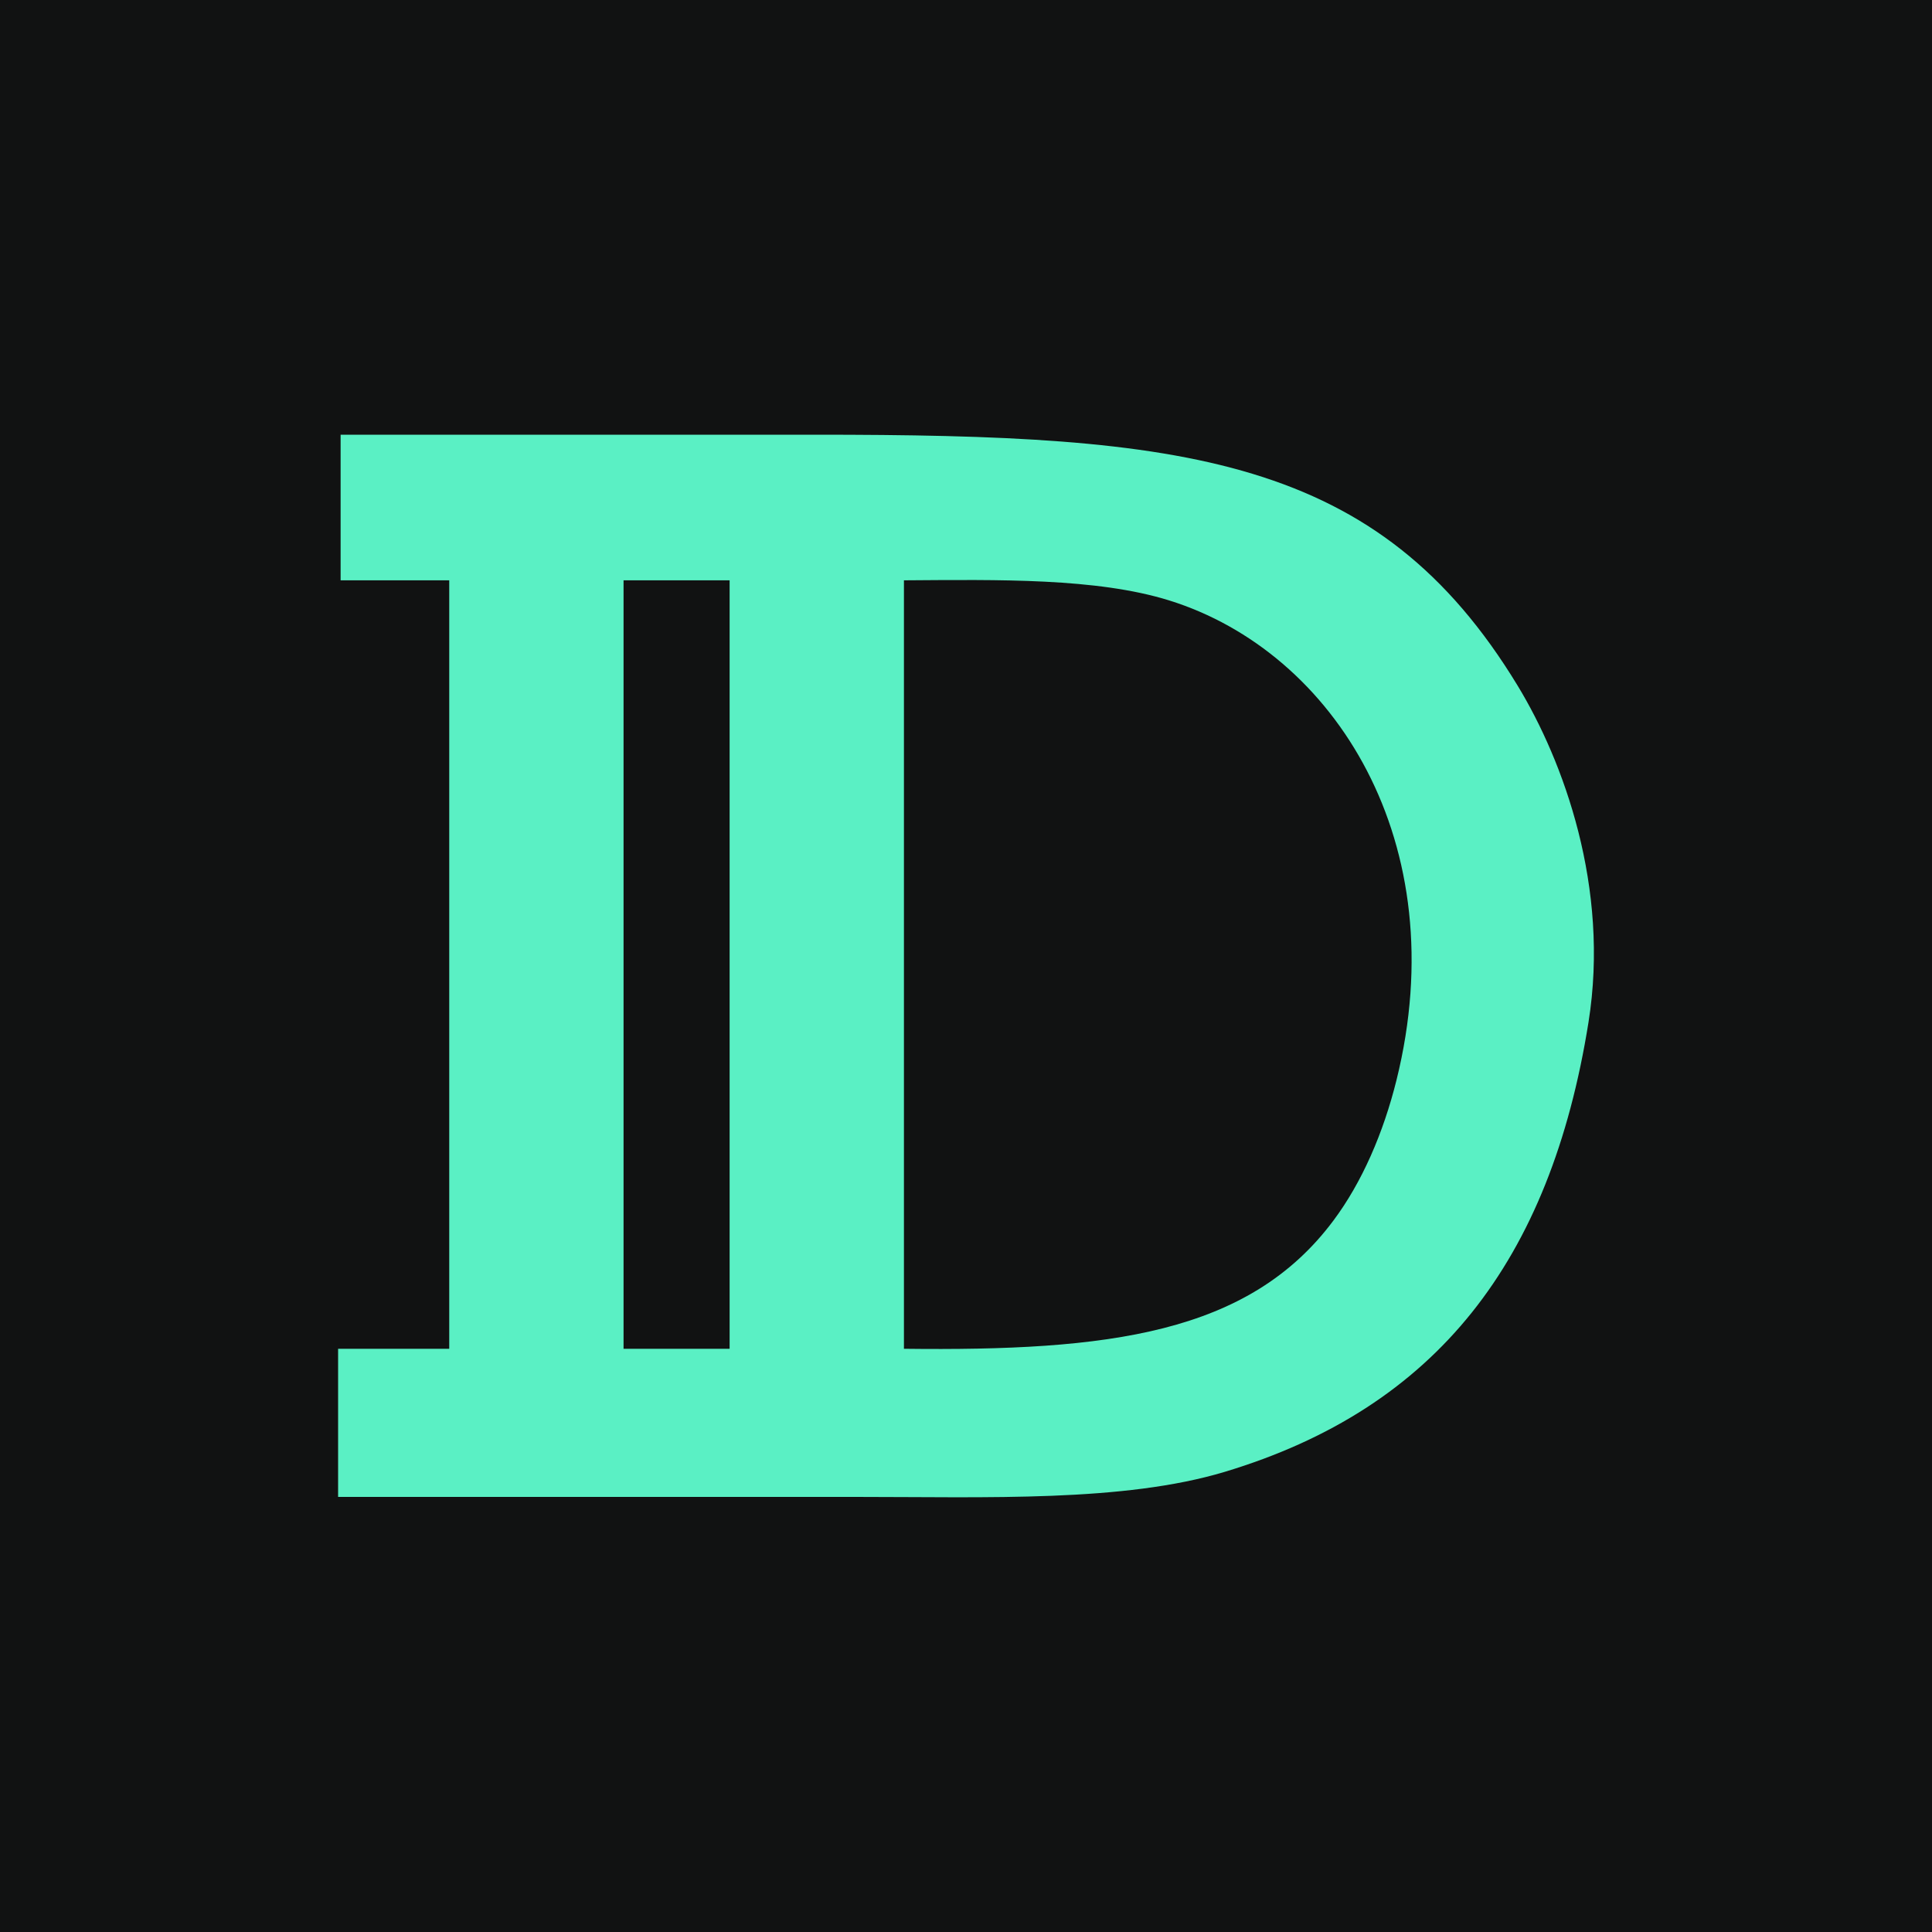
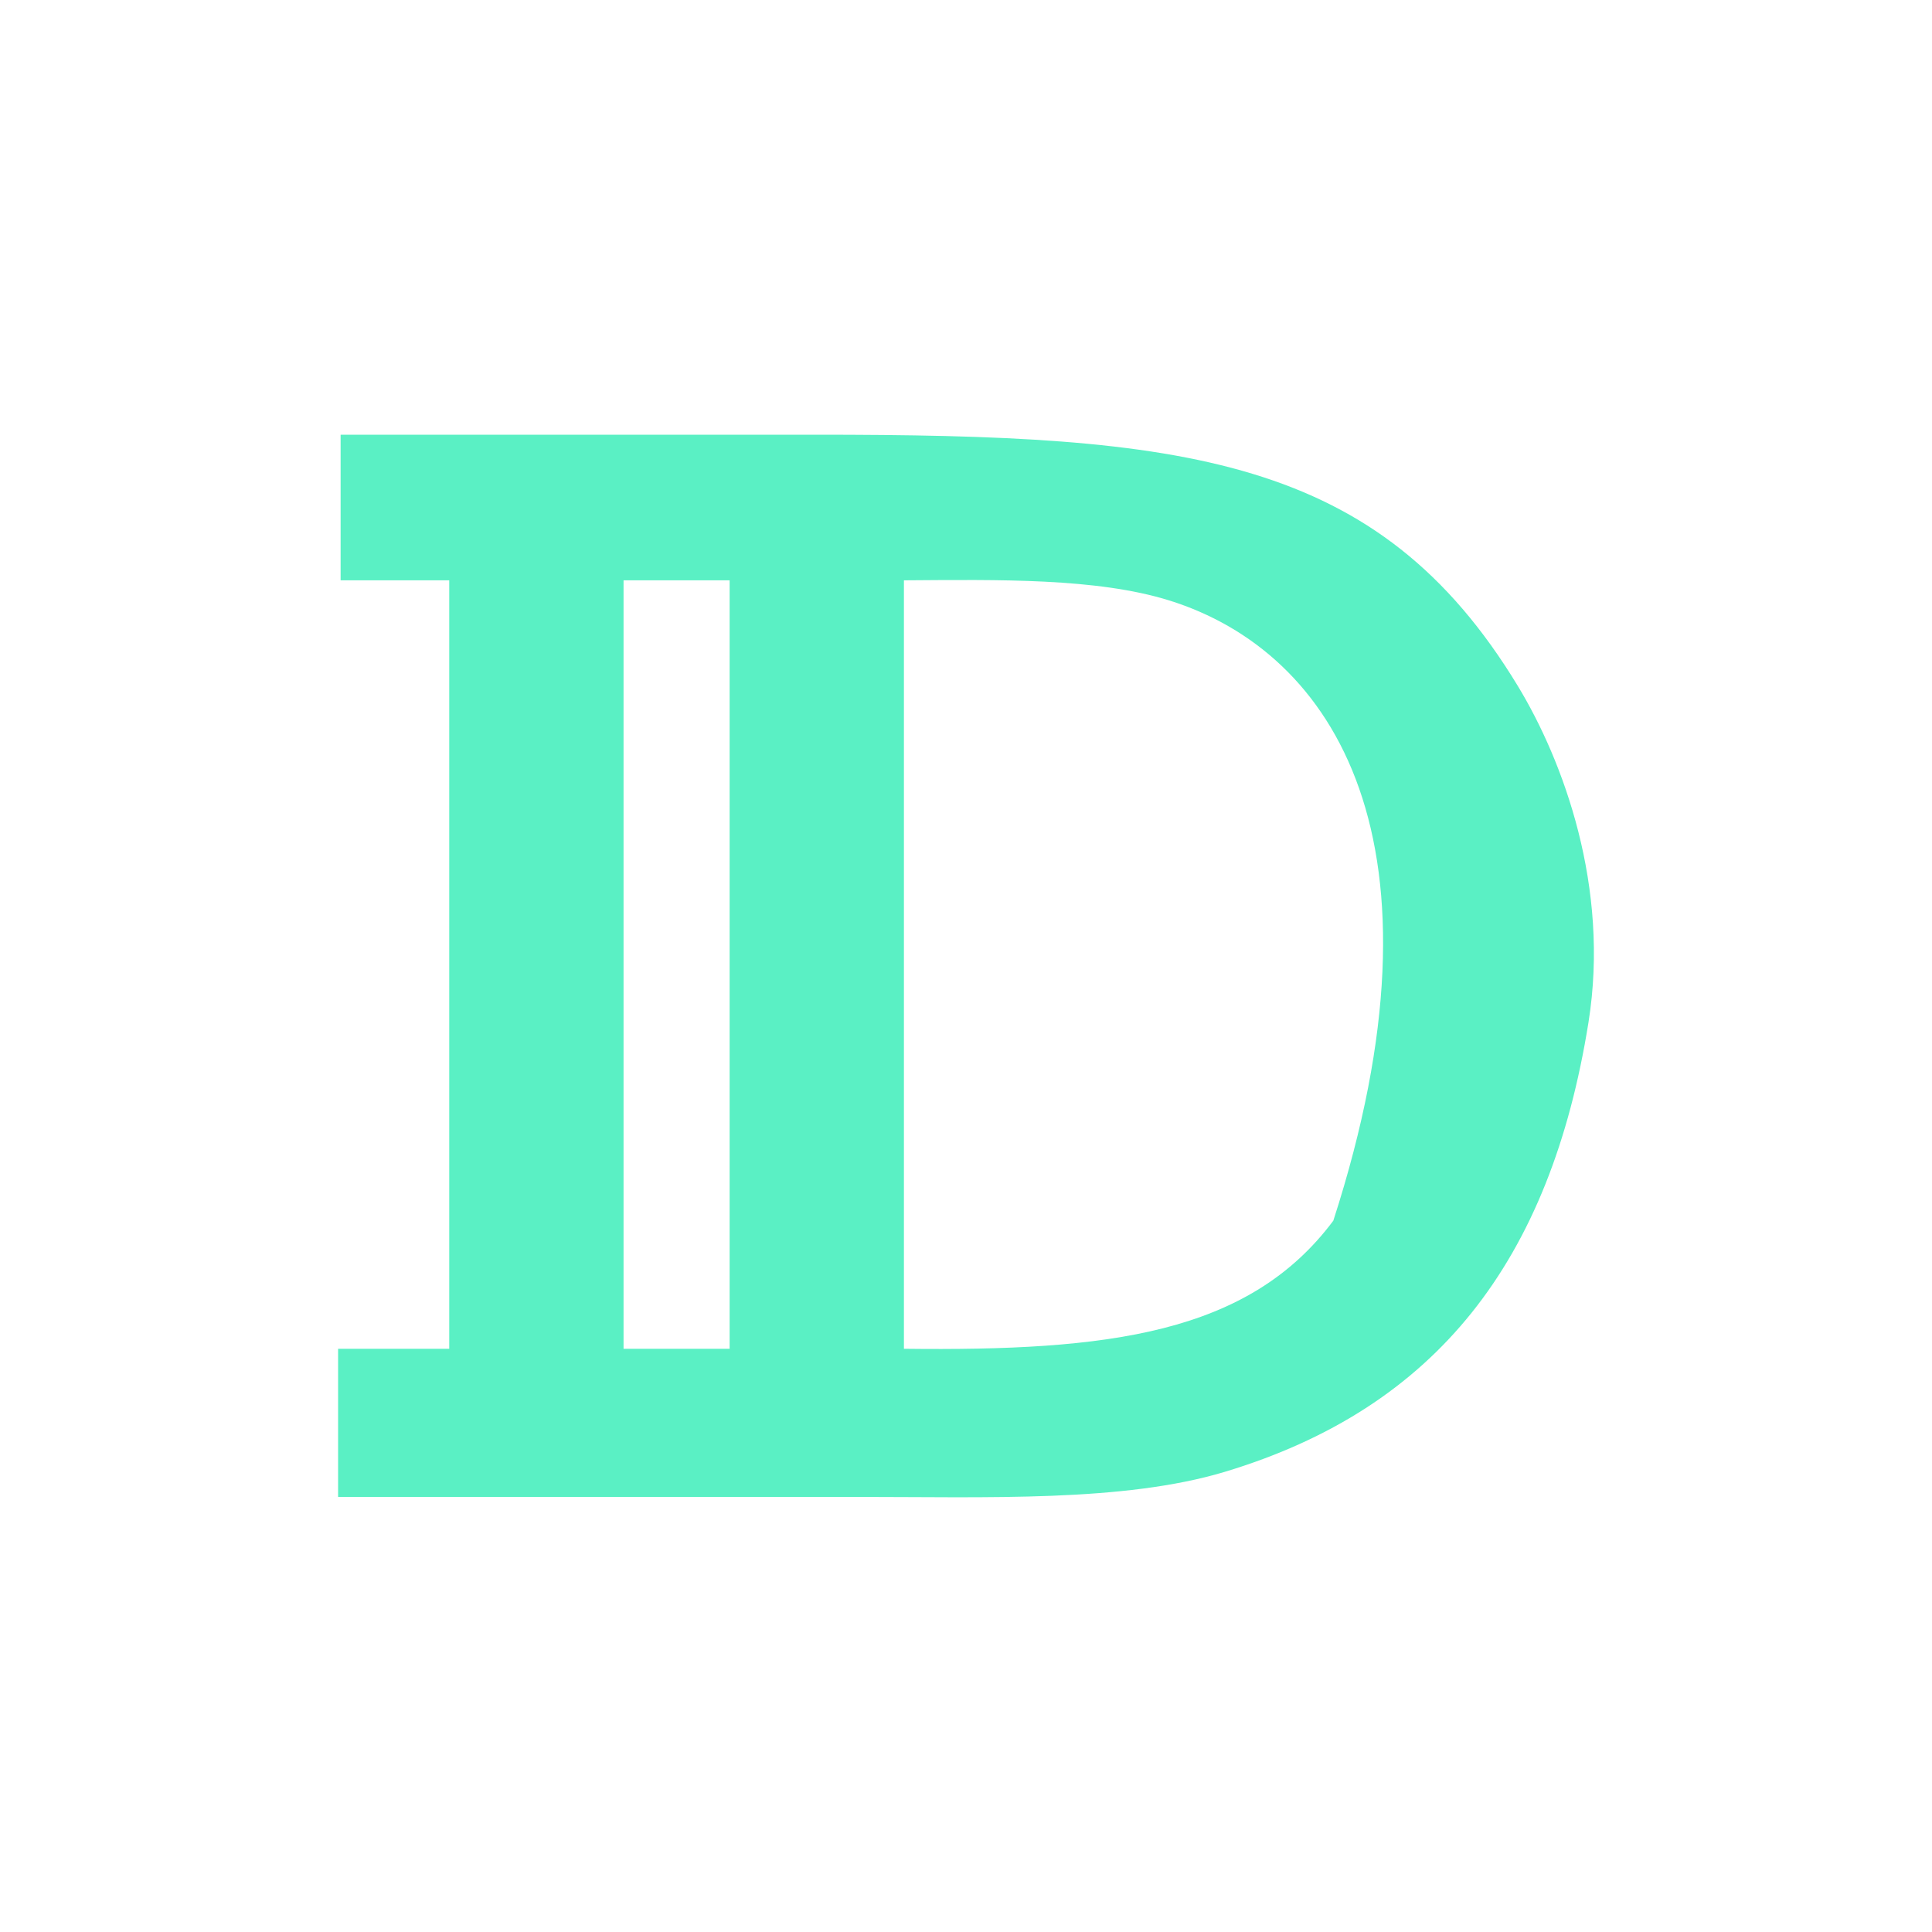
<svg xmlns="http://www.w3.org/2000/svg" width="40" height="40" viewBox="0 0 40 40" fill="none">
-   <rect width="40" height="40" fill="#111212" />
-   <path fill-rule="evenodd" clip-rule="evenodd" d="M7.052 9H16.884C24.535 9 28.527 9.43 31.423 14.199C32.368 15.756 33.334 18.369 32.888 21.166C32.099 26.107 29.739 29.153 25.357 30.473C23.262 31.103 20.445 30.992 17.721 30.992H7V27.925H9.301V12.015H7.052V9ZM12.91 12.015V27.925H15.106V12.015H12.91ZM18.715 12.015V27.925C22.947 27.975 25.852 27.62 27.605 25.273C28.199 24.479 28.641 23.457 28.913 22.362C30.13 17.458 27.636 13.5 24.206 12.431C22.706 11.964 20.673 12.002 18.715 12.015Z" fill="#5AF0C4" />
+   <path fill-rule="evenodd" clip-rule="evenodd" d="M7.052 9H16.884C24.535 9 28.527 9.43 31.423 14.199C32.368 15.756 33.334 18.369 32.888 21.166C32.099 26.107 29.739 29.153 25.357 30.473C23.262 31.103 20.445 30.992 17.721 30.992H7V27.925H9.301V12.015H7.052V9ZM12.91 12.015V27.925H15.106V12.015H12.91ZM18.715 12.015V27.925C22.947 27.975 25.852 27.62 27.605 25.273C30.13 17.458 27.636 13.5 24.206 12.431C22.706 11.964 20.673 12.002 18.715 12.015Z" fill="#5AF0C4" />
</svg>